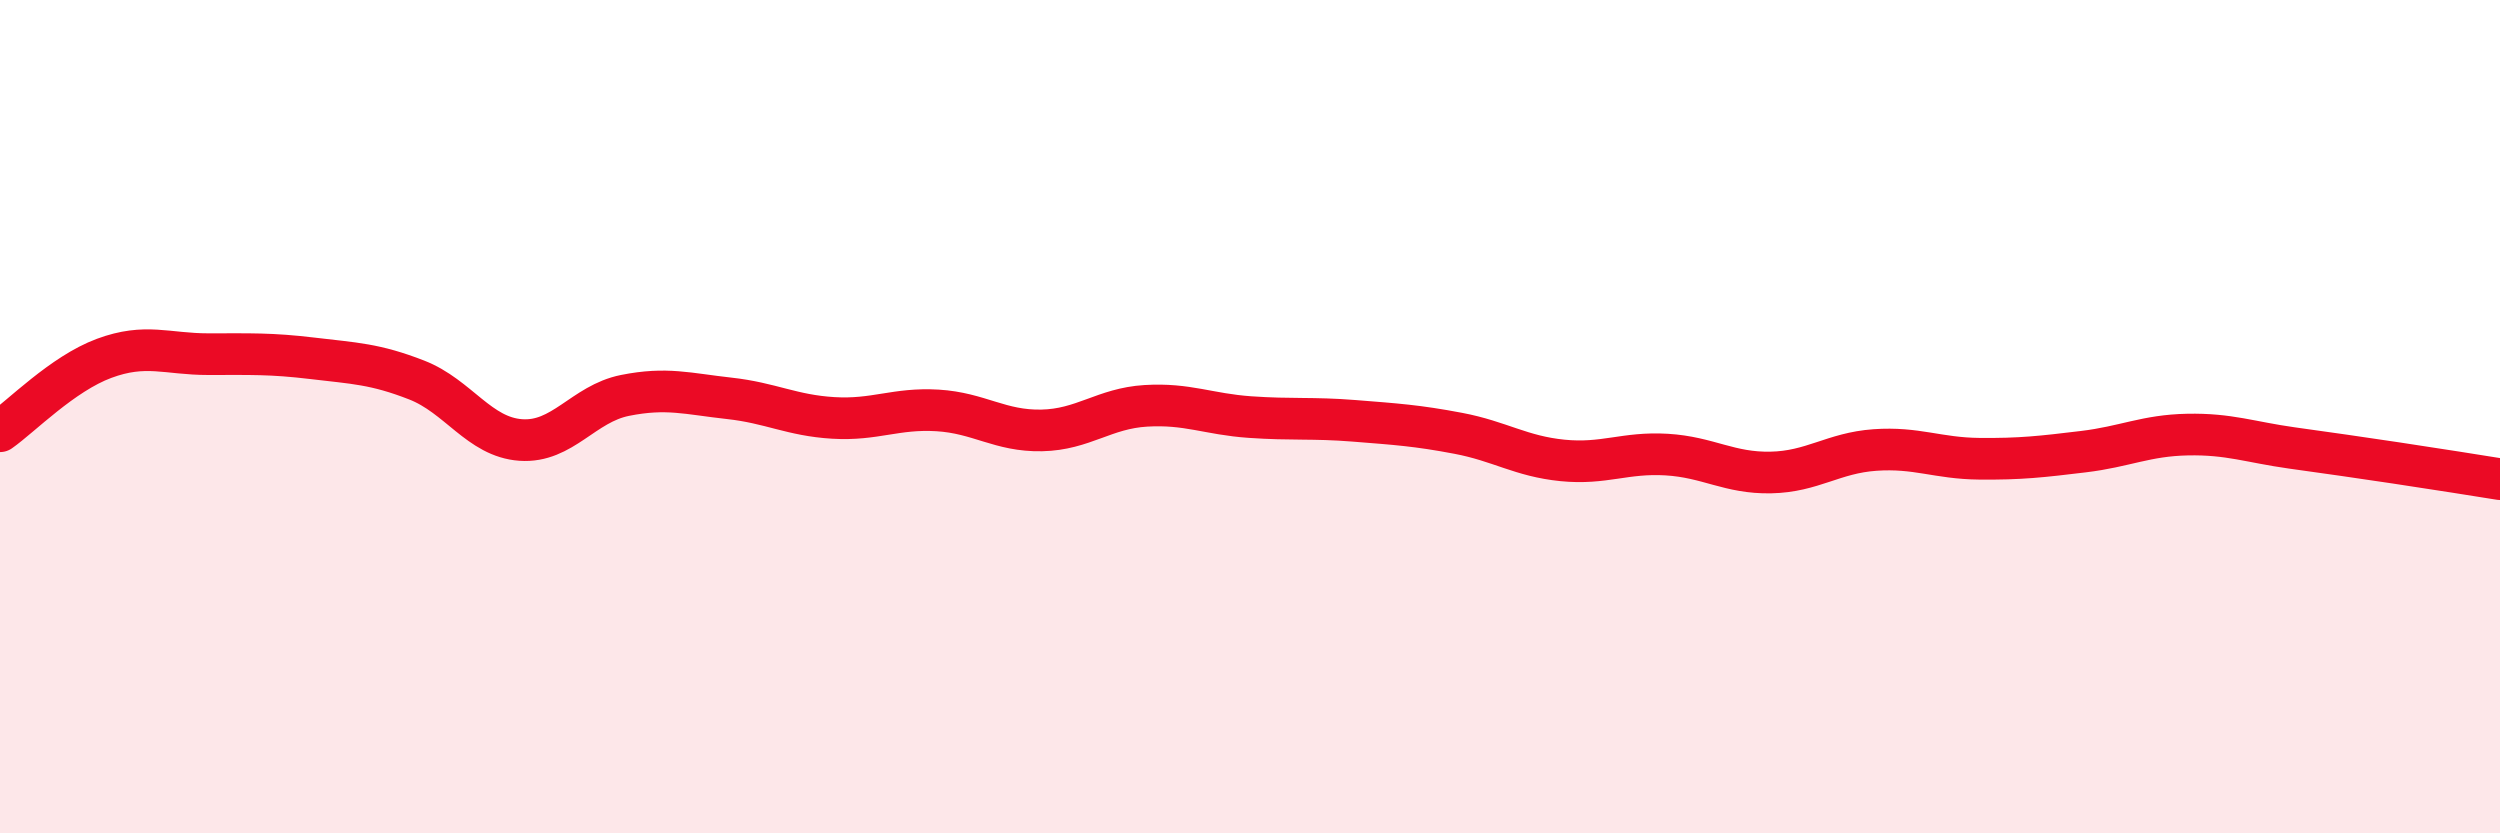
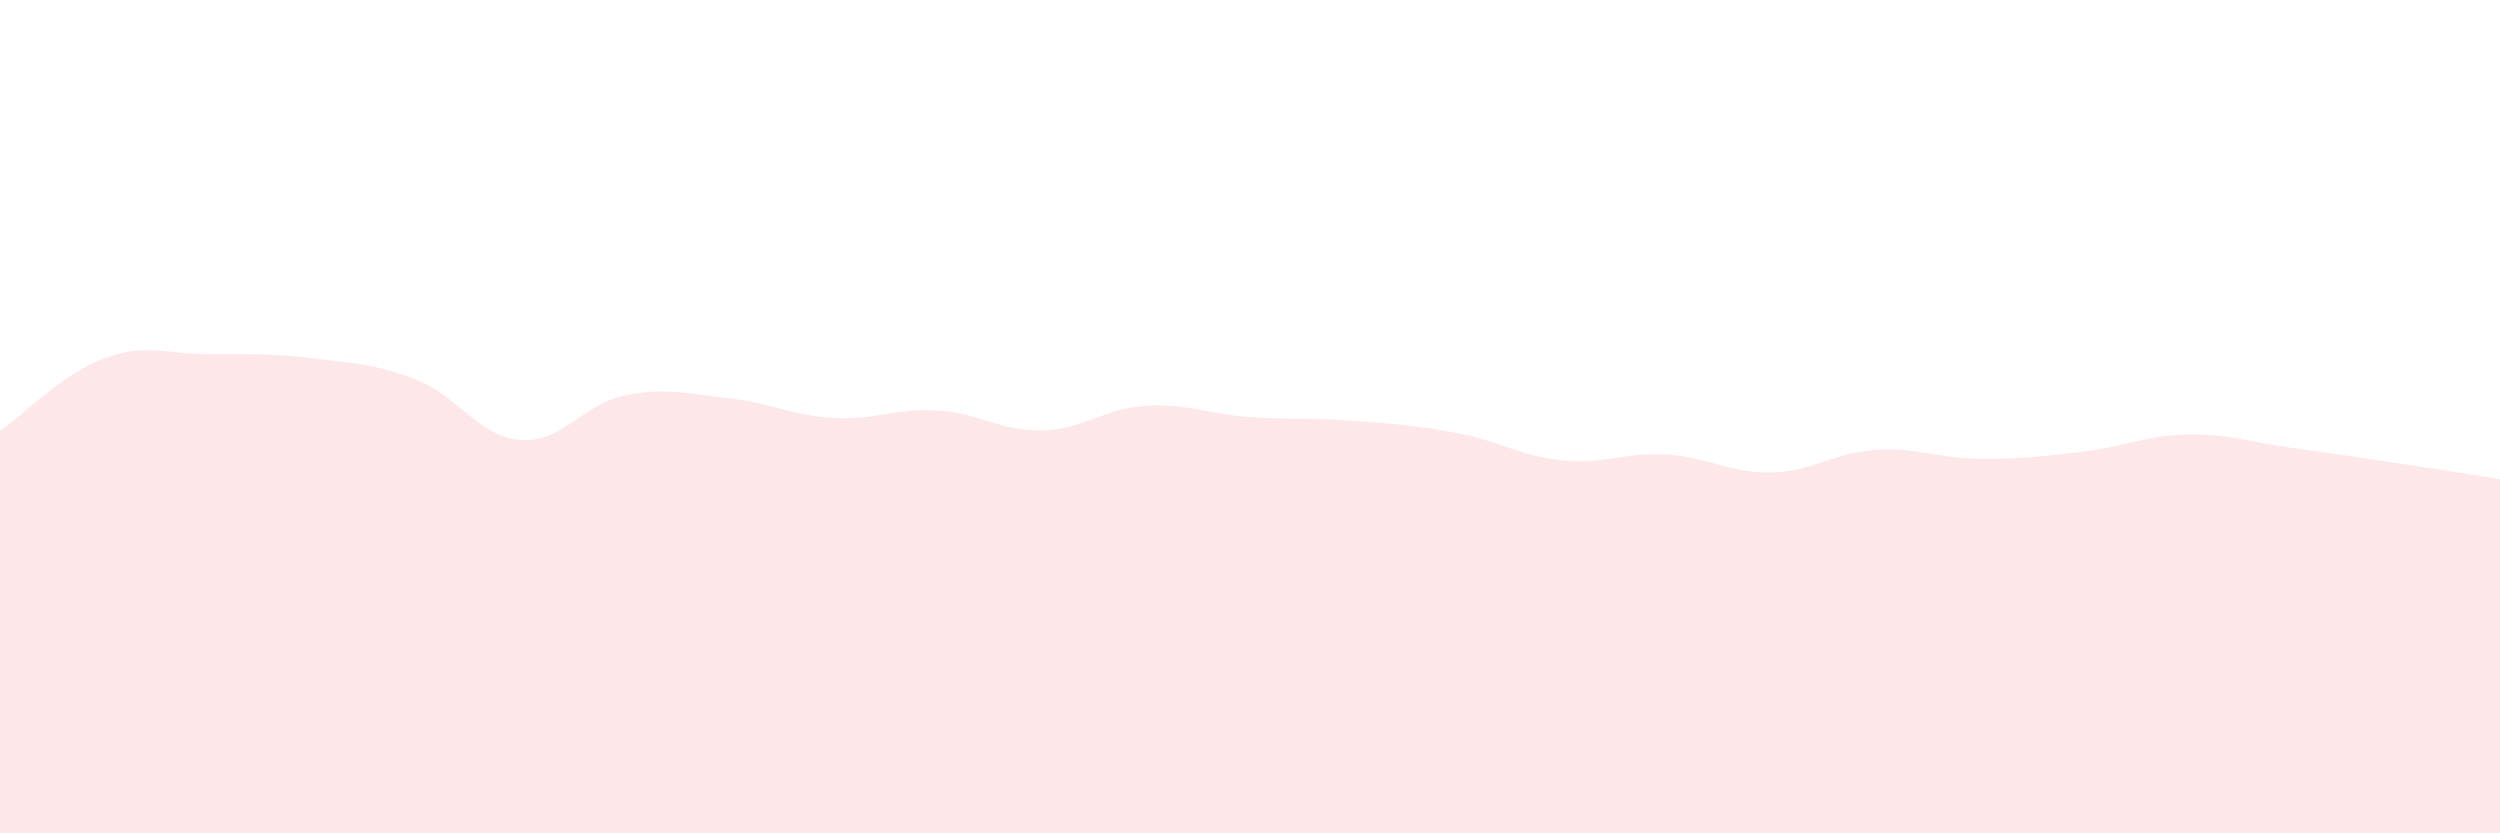
<svg xmlns="http://www.w3.org/2000/svg" width="60" height="20" viewBox="0 0 60 20">
  <path d="M 0,10.35 C 0.5,10 1.5,8.97 2.5,8.6 C 3.5,8.23 4,8.5 5,8.5 C 6,8.5 6.5,8.48 7.5,8.6 C 8.5,8.72 9,8.73 10,9.12 C 11,9.51 11.5,10.49 12.5,10.56 C 13.5,10.63 14,9.69 15,9.49 C 16,9.29 16.5,9.45 17.5,9.56 C 18.5,9.67 19,9.97 20,10.03 C 21,10.09 21.5,9.79 22.5,9.85 C 23.5,9.91 24,10.35 25,10.33 C 26,10.31 26.5,9.8 27.5,9.74 C 28.5,9.68 29,9.94 30,10.01 C 31,10.08 31.5,10.02 32.5,10.1 C 33.5,10.18 34,10.21 35,10.4 C 36,10.59 36.5,10.95 37.5,11.05 C 38.5,11.15 39,10.85 40,10.91 C 41,10.97 41.5,11.36 42.5,11.34 C 43.5,11.32 44,10.87 45,10.8 C 46,10.73 46.5,11 47.5,11.01 C 48.5,11.02 49,10.96 50,10.84 C 51,10.72 51.5,10.45 52.5,10.43 C 53.5,10.41 54,10.61 55,10.75 C 56,10.89 56.5,10.96 57.5,11.11 C 58.5,11.26 59.5,11.42 60,11.5L60 20L0 20Z" fill="#EB0A25" opacity="0.1" stroke-linecap="round" stroke-linejoin="round" />
-   <path d="M 0,10.35 C 0.5,10 1.5,8.97 2.5,8.6 C 3.5,8.23 4,8.5 5,8.5 C 6,8.5 6.5,8.48 7.5,8.6 C 8.5,8.72 9,8.73 10,9.12 C 11,9.51 11.5,10.49 12.5,10.56 C 13.5,10.63 14,9.69 15,9.49 C 16,9.29 16.5,9.45 17.5,9.56 C 18.5,9.67 19,9.97 20,10.03 C 21,10.09 21.5,9.79 22.5,9.85 C 23.5,9.91 24,10.35 25,10.33 C 26,10.31 26.5,9.8 27.5,9.74 C 28.5,9.68 29,9.94 30,10.01 C 31,10.08 31.5,10.02 32.5,10.1 C 33.5,10.18 34,10.21 35,10.4 C 36,10.59 36.5,10.95 37.5,11.05 C 38.5,11.15 39,10.85 40,10.91 C 41,10.97 41.5,11.36 42.5,11.34 C 43.5,11.32 44,10.87 45,10.8 C 46,10.73 46.5,11 47.5,11.01 C 48.5,11.02 49,10.96 50,10.84 C 51,10.72 51.5,10.45 52.5,10.43 C 53.5,10.41 54,10.61 55,10.75 C 56,10.89 56.5,10.96 57.5,11.11 C 58.5,11.26 59.5,11.42 60,11.5" stroke="#EB0A25" stroke-width="1" fill="none" stroke-linecap="round" stroke-linejoin="round" />
</svg>